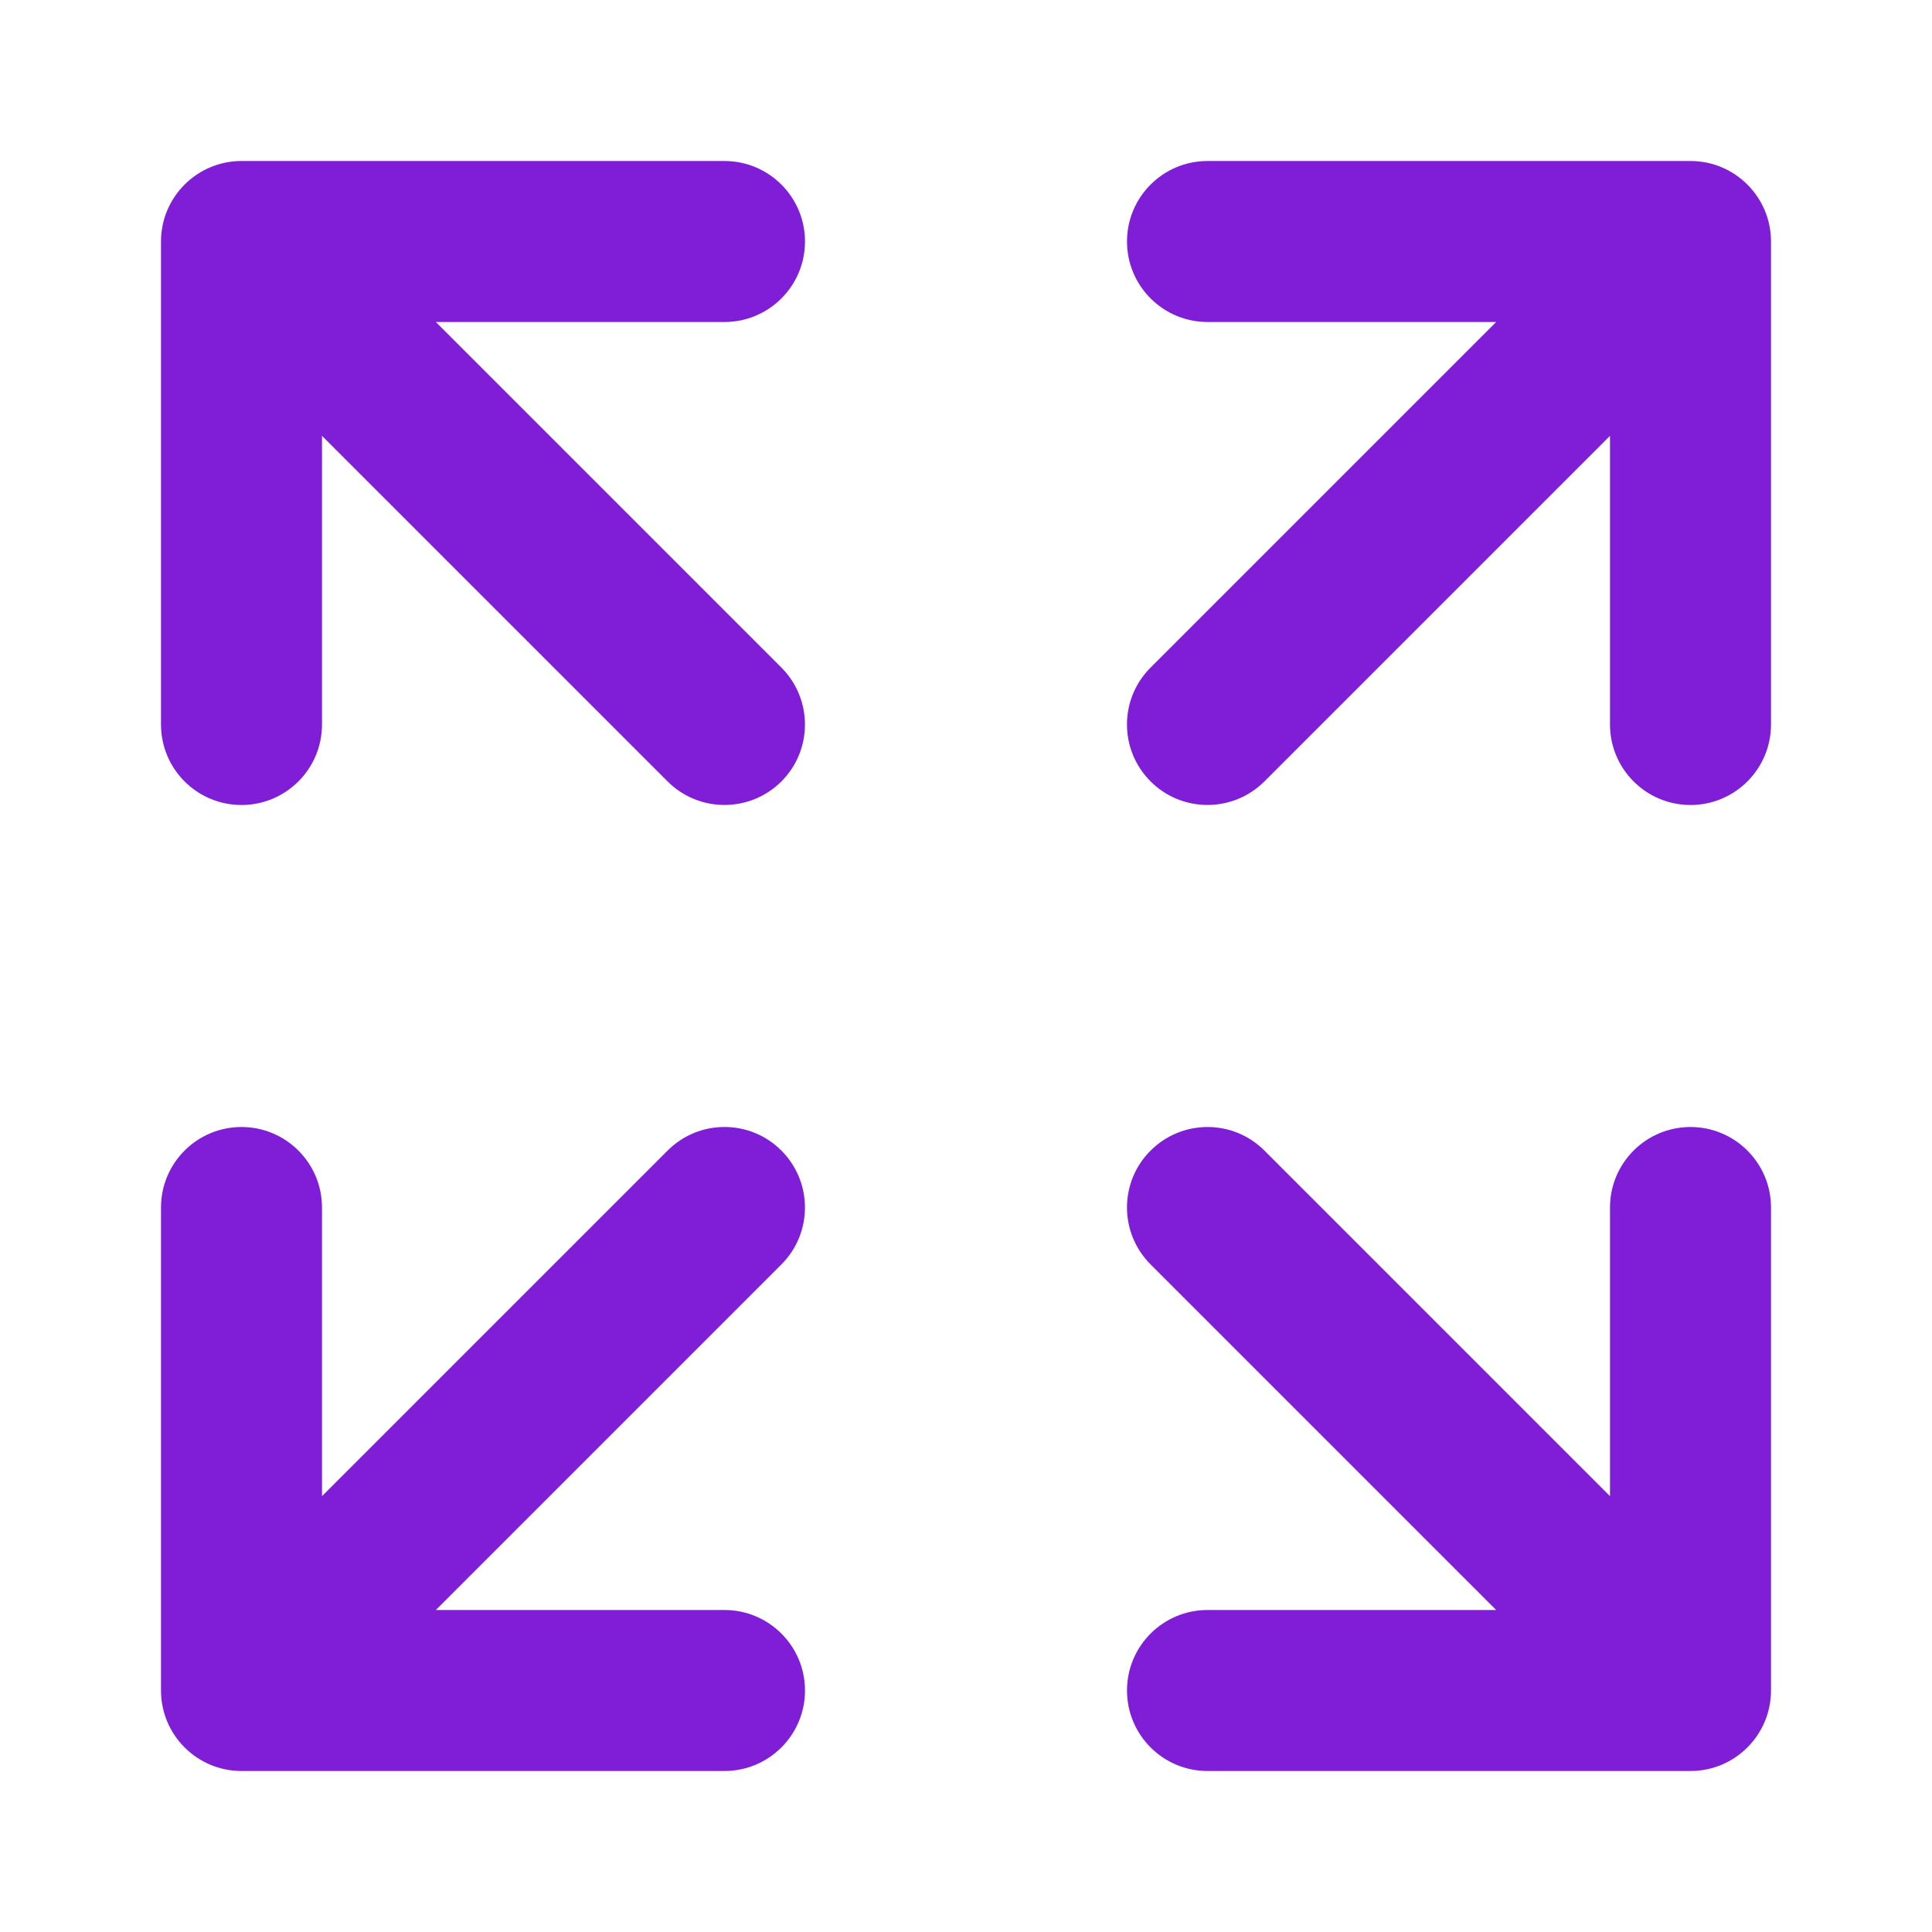
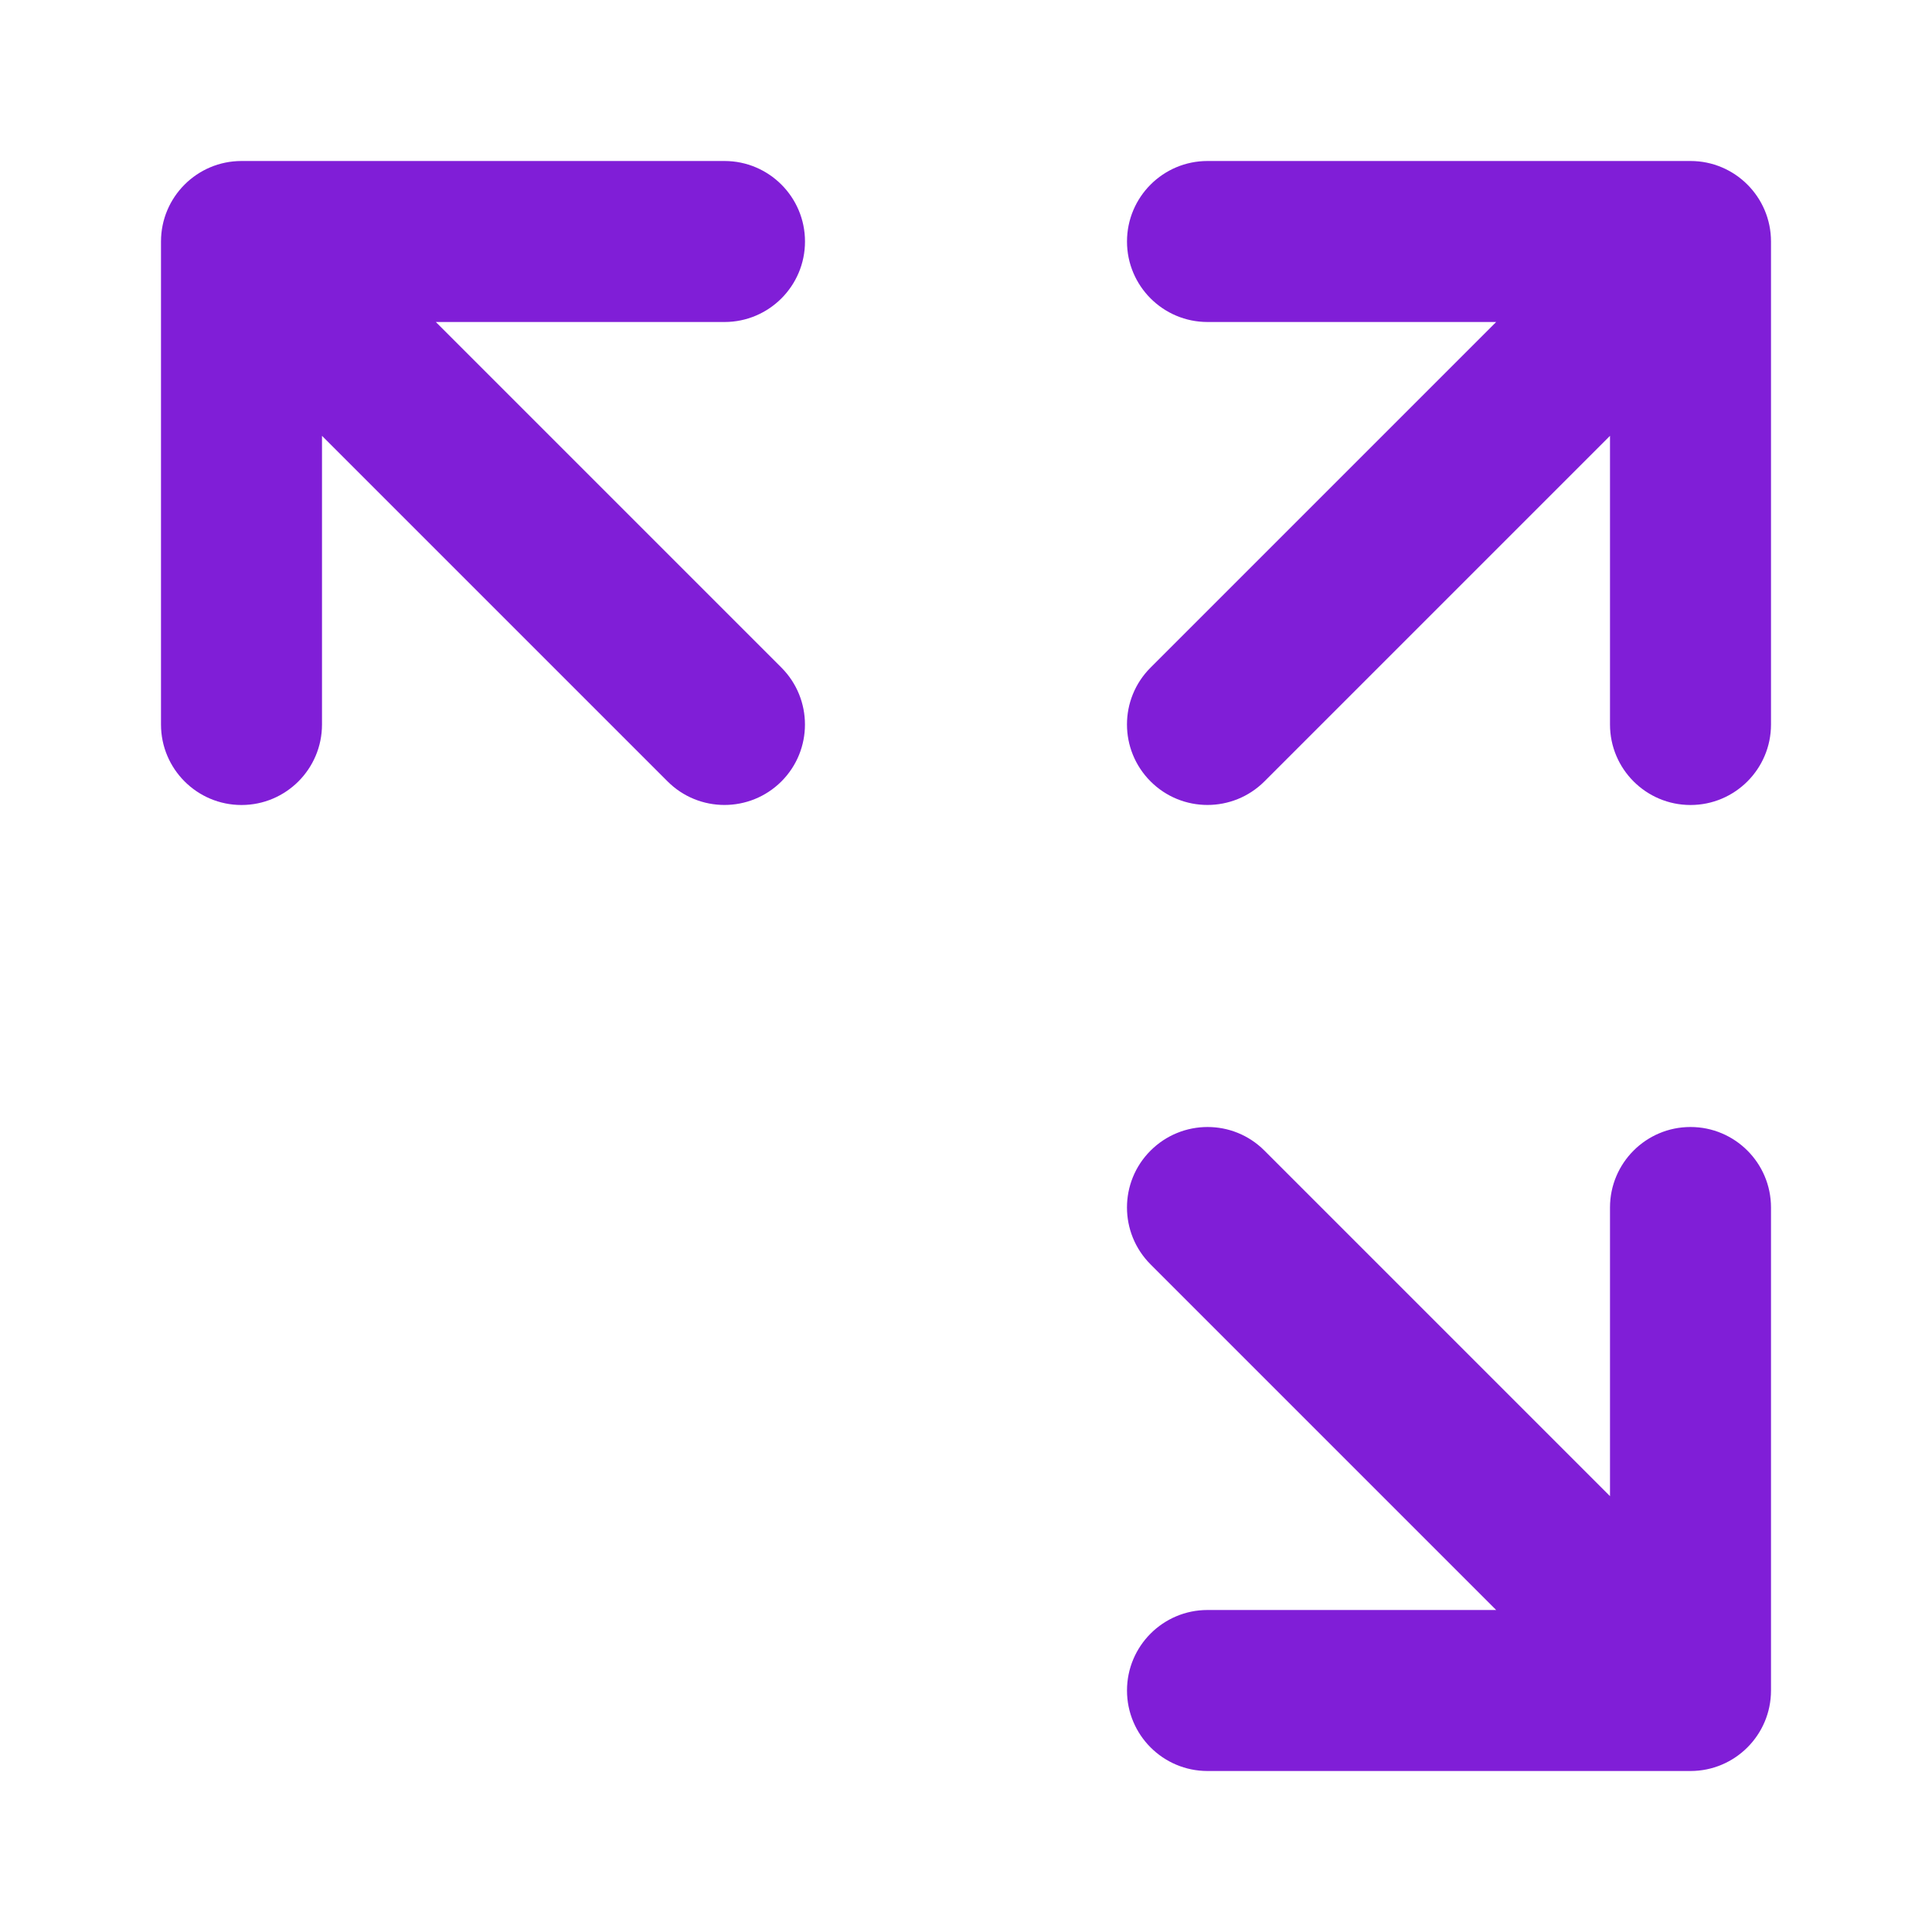
<svg xmlns="http://www.w3.org/2000/svg" fill="none" height="24" viewBox="0 0 24 24" width="24">
  <g fill="#801ed7">
    <path d="m9 4h-3.586l4.293 4.293c.39.391.39 1.024 0 1.414-.391.39-1.024.39-1.414 0l-4.293-4.293v3.586c0 .552-.448 1-1 1-.552 0-1-.448-1-1v-6c0-.552.448-1 1-1h6c.552 0 1 .448 1 1s-.448 1-1 1z" />
    <path d="m14 3c0-.552.448-1 1-1h6c.552 0 1 .448 1 1v6c0 .552-.448 1-1 1s-1-.448-1-1v-3.586l-4.293 4.293c-.391.39-1.024.39-1.414 0-.391-.391-.391-1.024 0-1.414l4.293-4.293h-3.586c-.552 0-1-.448-1-1z" />
-     <path d="m9.707 15.707-4.293 4.293h3.586c.552 0 1 .448 1 1s-.448 1-1 1h-6c-.552 0-1-.448-1-1v-6c0-.552.448-1 1-1 .552 0 1 .448 1 1v3.586l4.293-4.293c.391-.391 1.024-.391 1.414 0 .39.391.39 1.024 0 1.414z" />
    <path d="m20 18.586v-3.586c0-.552.448-1 1-1s1 .448 1 1v6c0 .552-.448 1-1 1h-6c-.552 0-1-.448-1-1s.448-1 1-1h3.586l-4.293-4.293c-.391-.391-.391-1.024 0-1.414s1.024-.391 1.414 0z" />
  </g>
</svg>